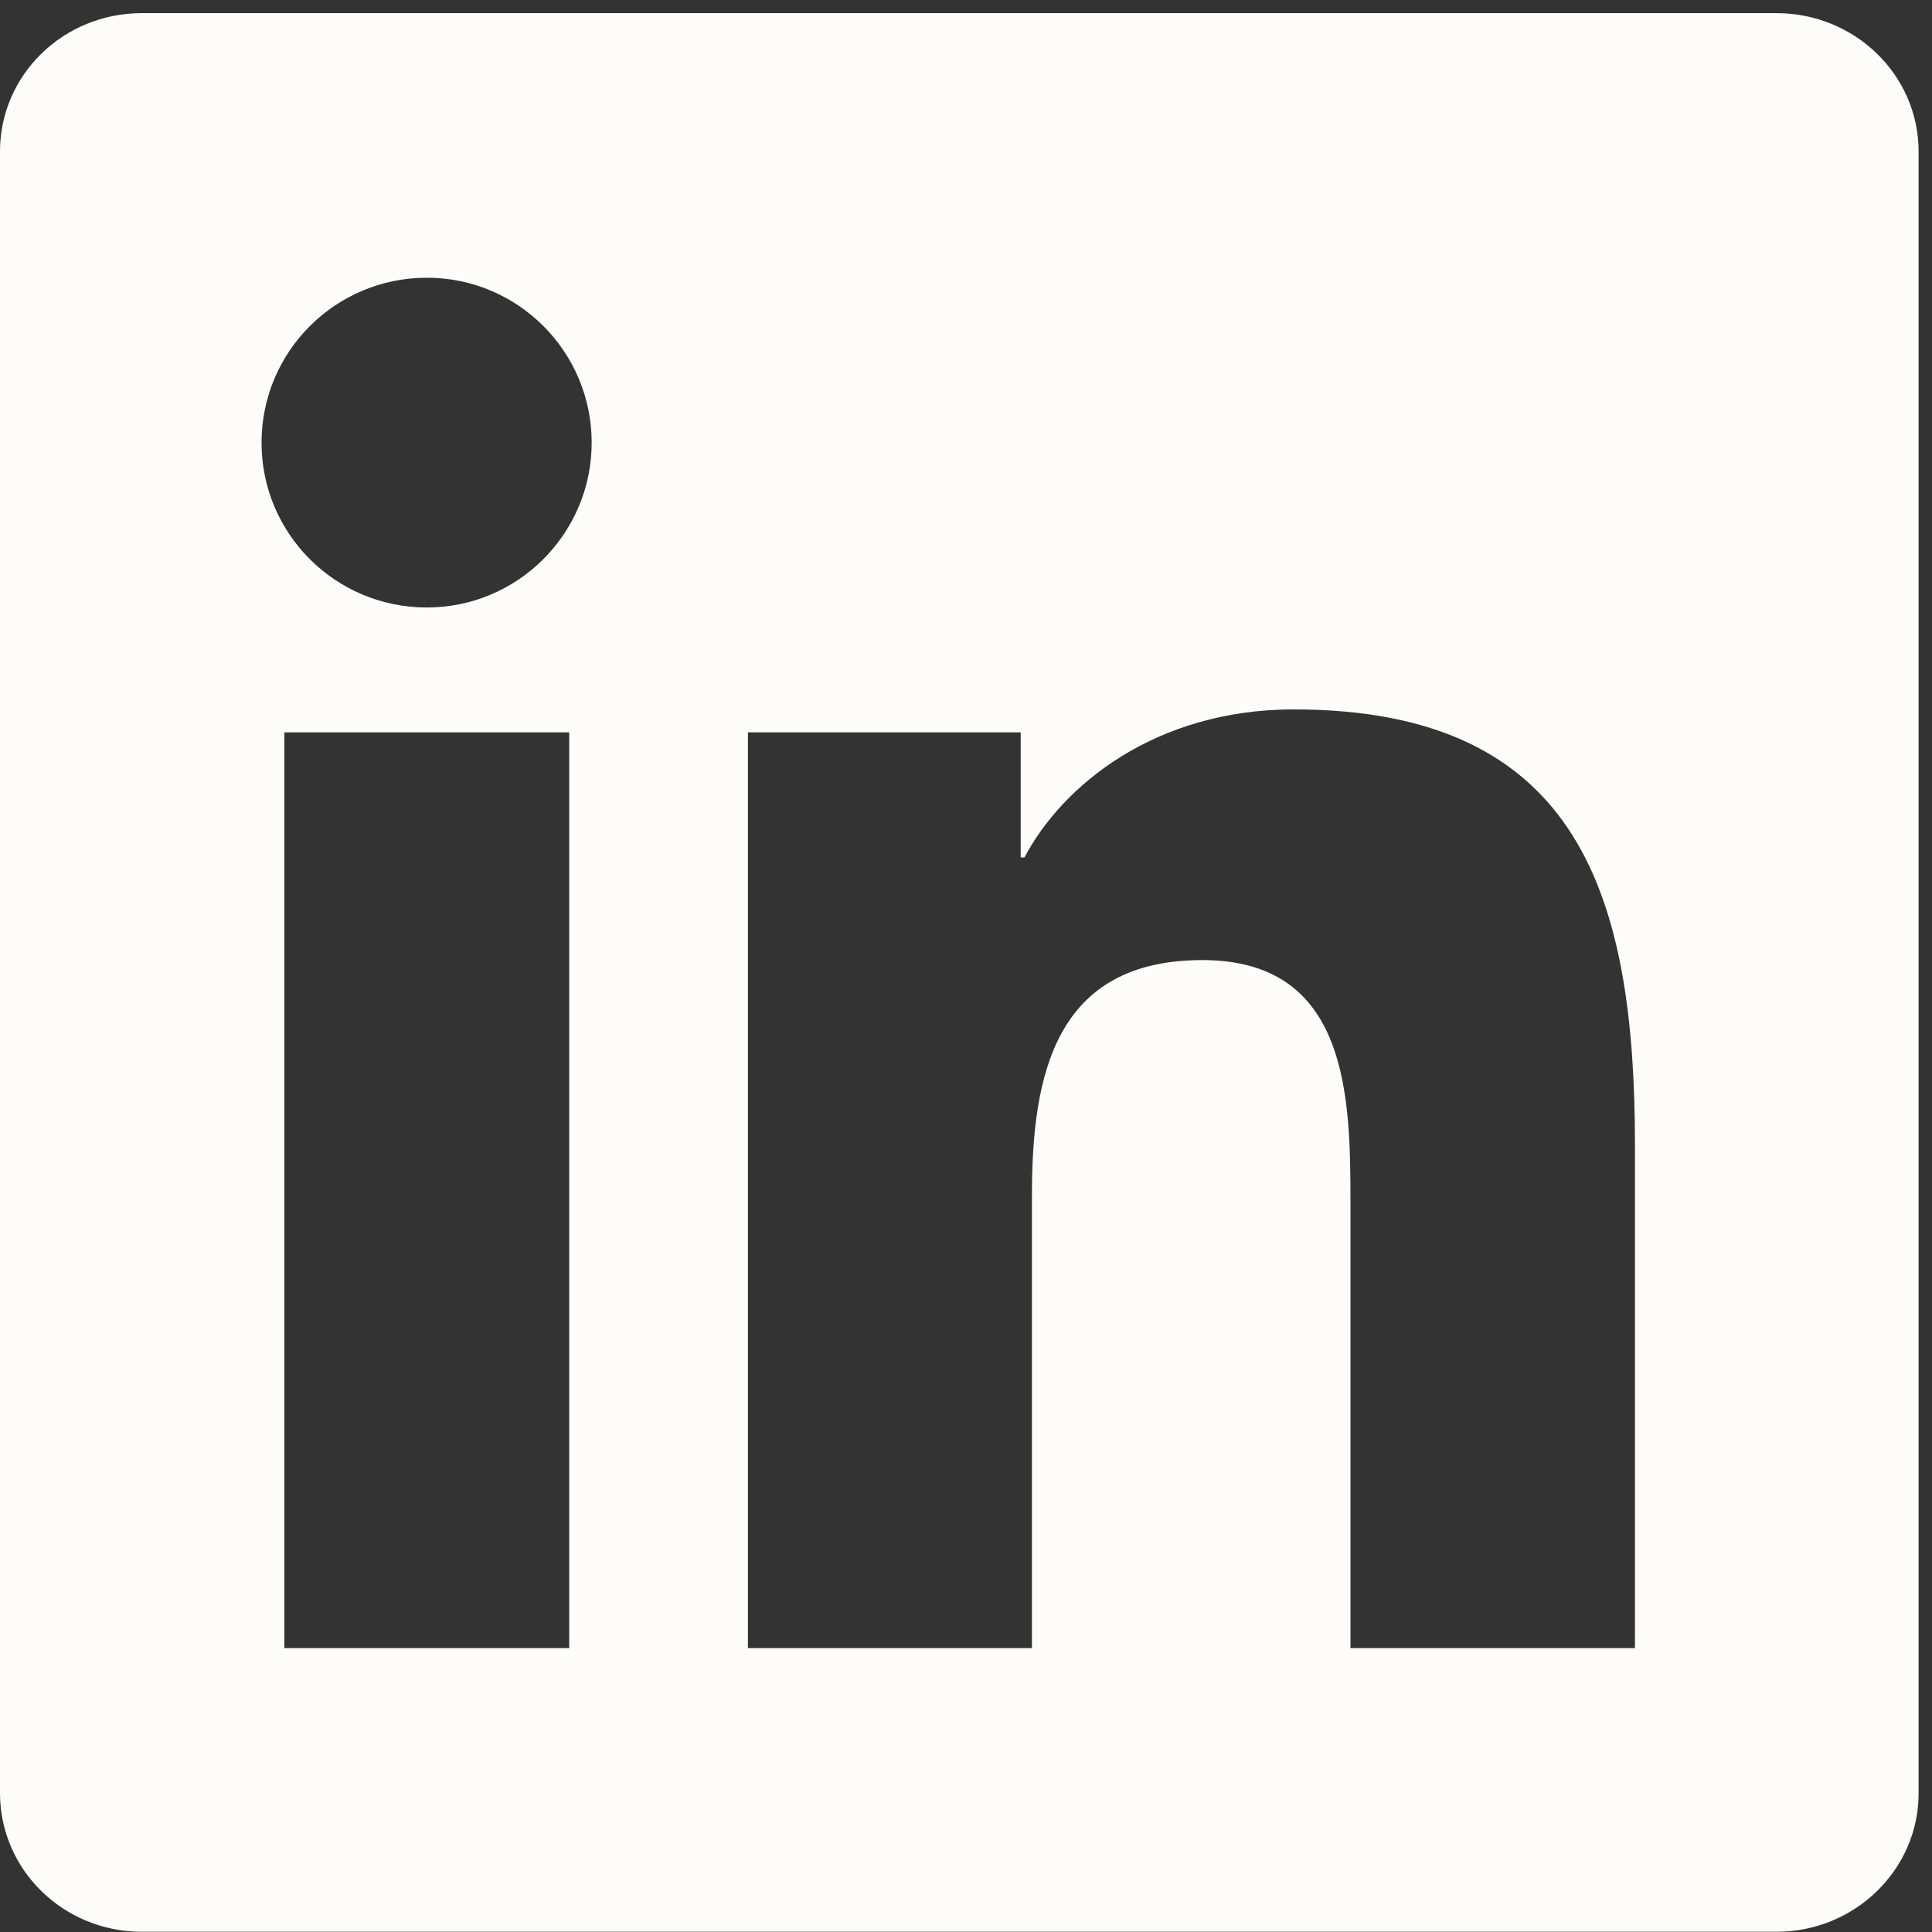
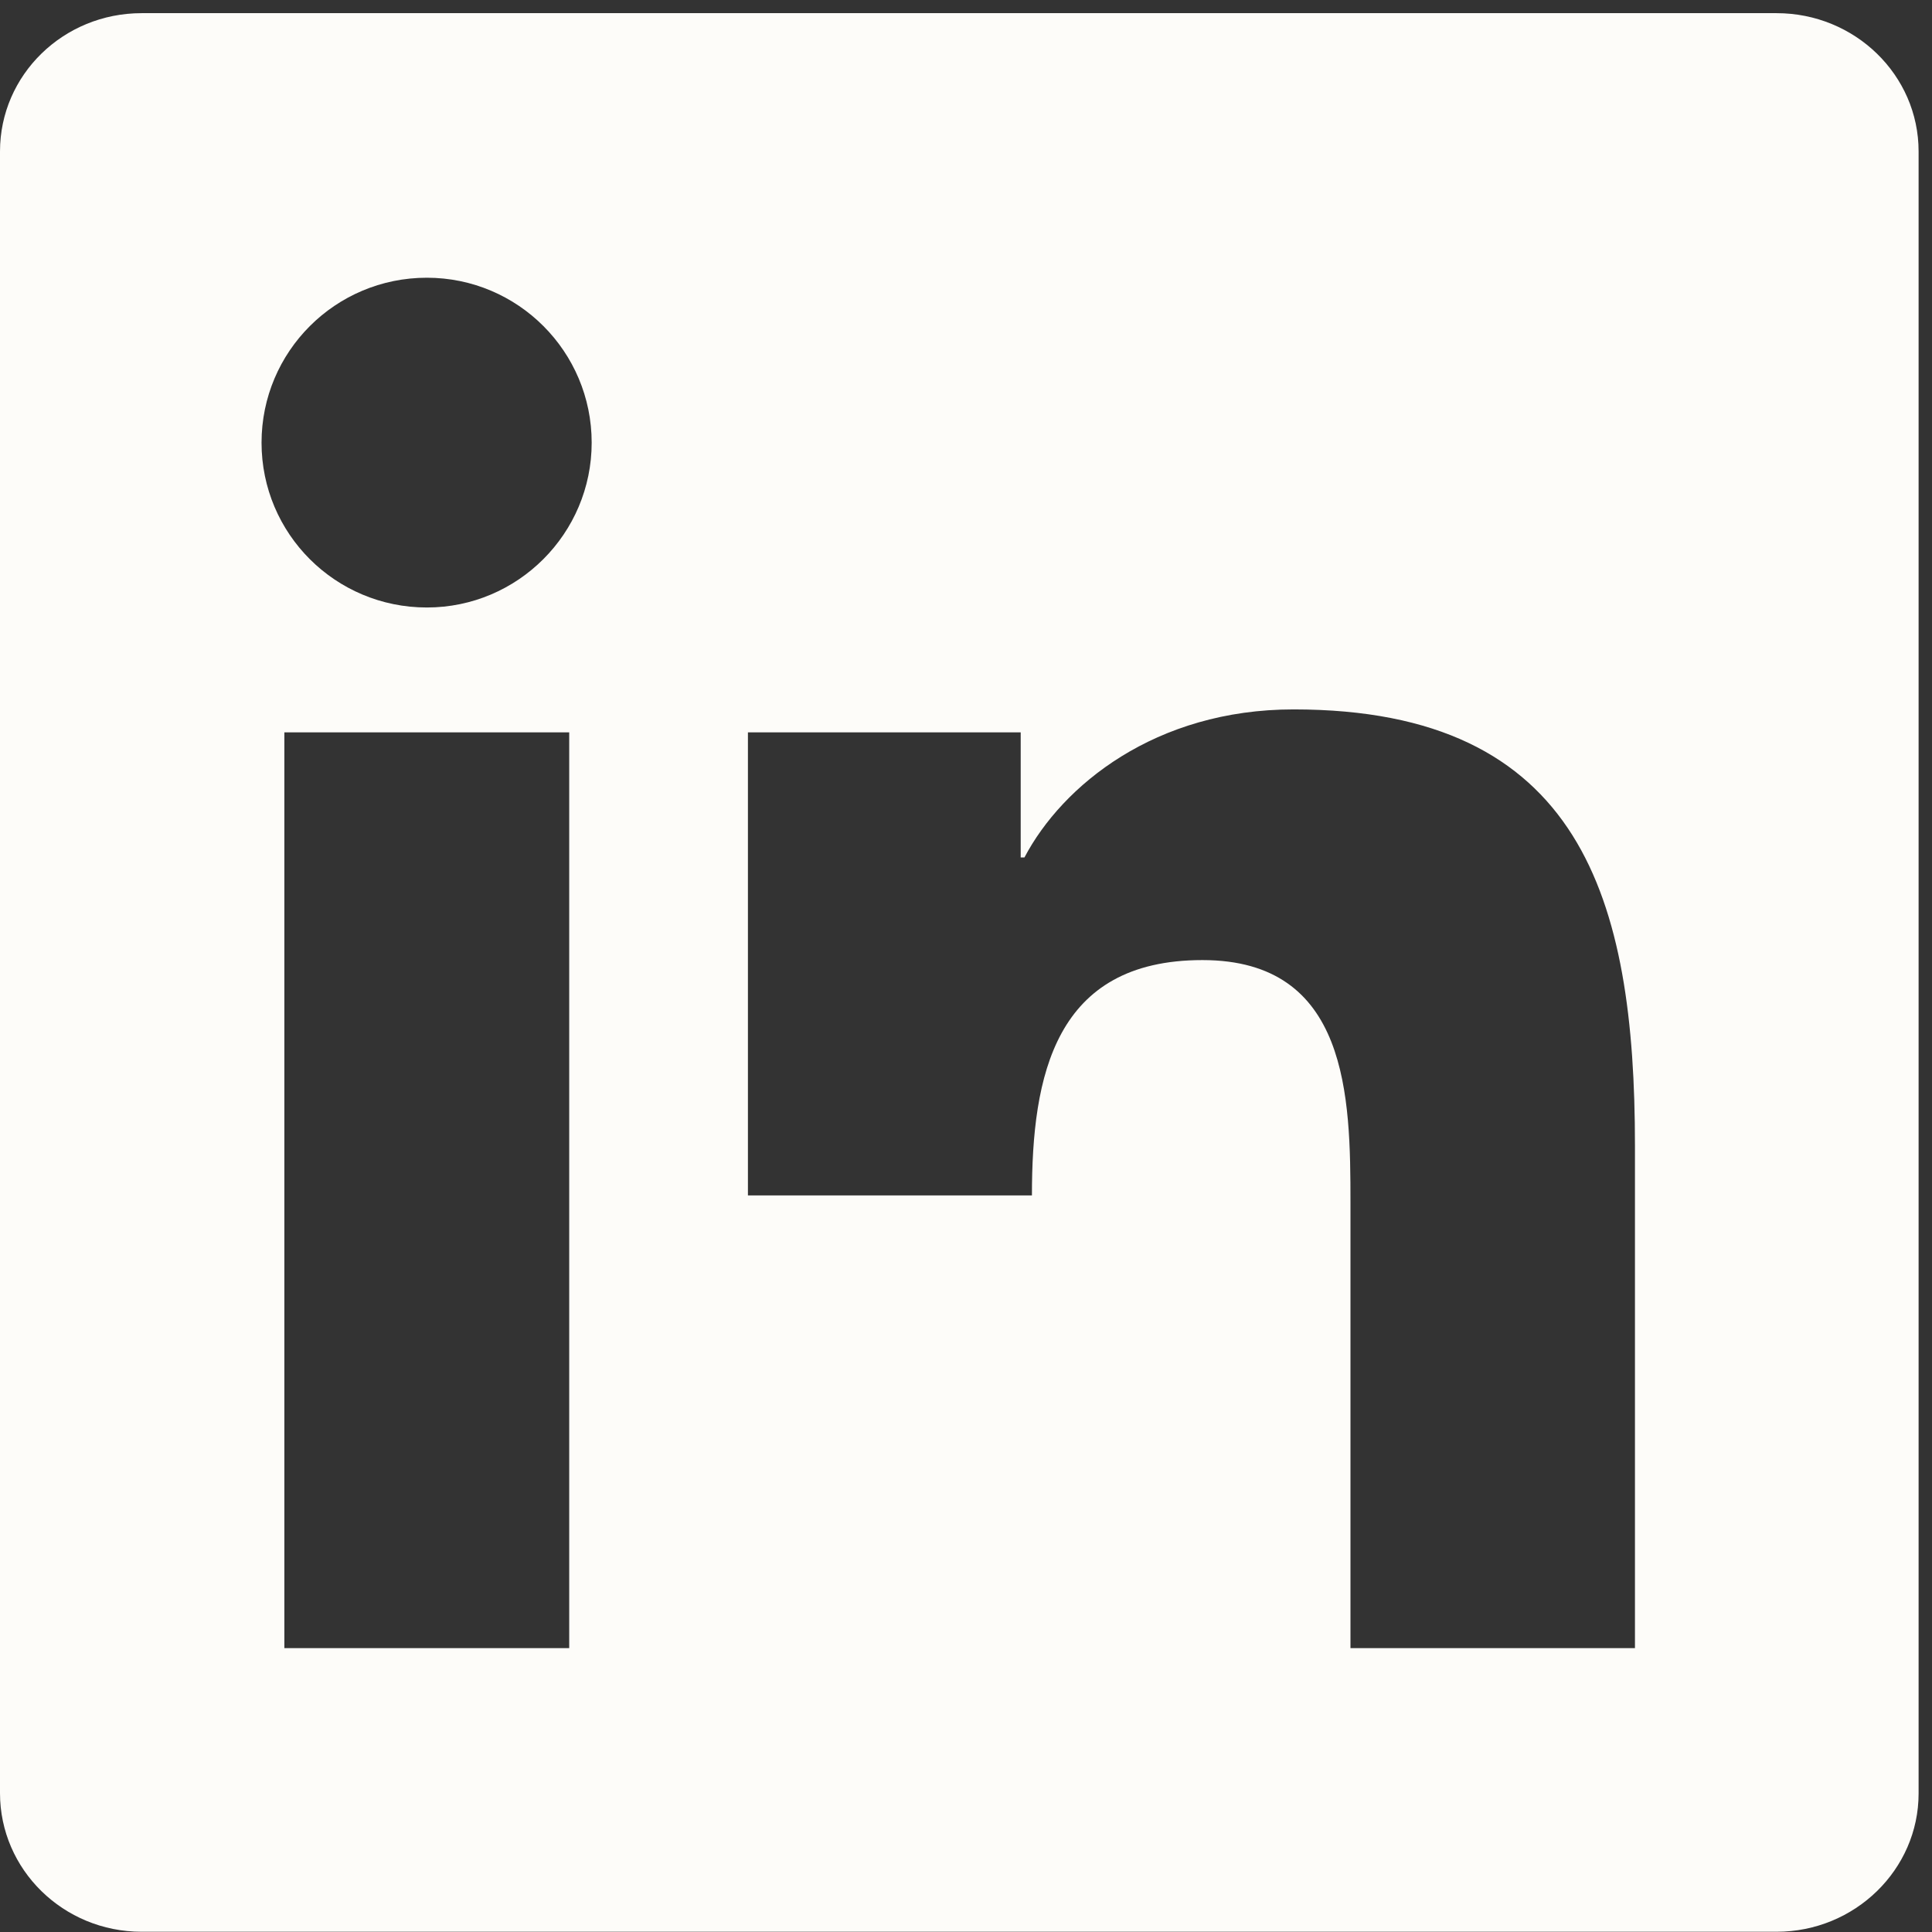
<svg xmlns="http://www.w3.org/2000/svg" width="16" height="16" viewBox="0 0 16 16" fill="none">
  <rect x="0" y="0" width="16" height="16" fill="#333333" stroke="none" />
-   <path d="M14.713 0.109H1.173C0.524 0.109 0 0.621 0 1.254V14.85C0 15.483 0.524 15.998 1.173 15.998H14.713C15.361 15.998 15.889 15.483 15.889 14.853V1.254C15.889 0.621 15.361 0.109 14.713 0.109ZM4.714 13.649H2.355V6.065H4.714V13.649ZM3.535 5.031C2.777 5.031 2.166 4.42 2.166 3.666C2.166 2.912 2.777 2.3 3.535 2.3C4.289 2.3 4.9 2.912 4.9 3.666C4.9 4.417 4.289 5.031 3.535 5.031ZM13.54 13.649H11.184V9.962C11.184 9.084 11.169 7.951 9.958 7.951C8.733 7.951 8.546 8.91 8.546 9.9V13.649H6.194V6.065H8.453V7.101H8.484C8.798 6.505 9.567 5.875 10.713 5.875C13.099 5.875 13.54 7.446 13.54 9.488V13.649Z" fill="#FDFCF9" />
+   <path d="M14.713 0.109H1.173C0.524 0.109 0 0.621 0 1.254V14.85C0 15.483 0.524 15.998 1.173 15.998H14.713C15.361 15.998 15.889 15.483 15.889 14.853V1.254C15.889 0.621 15.361 0.109 14.713 0.109ZM4.714 13.649H2.355V6.065H4.714V13.649ZM3.535 5.031C2.777 5.031 2.166 4.42 2.166 3.666C2.166 2.912 2.777 2.3 3.535 2.3C4.289 2.3 4.9 2.912 4.9 3.666C4.9 4.417 4.289 5.031 3.535 5.031ZM13.54 13.649H11.184V9.962C11.184 9.084 11.169 7.951 9.958 7.951C8.733 7.951 8.546 8.91 8.546 9.9H6.194V6.065H8.453V7.101H8.484C8.798 6.505 9.567 5.875 10.713 5.875C13.099 5.875 13.54 7.446 13.54 9.488V13.649Z" fill="#FDFCF9" />
</svg>